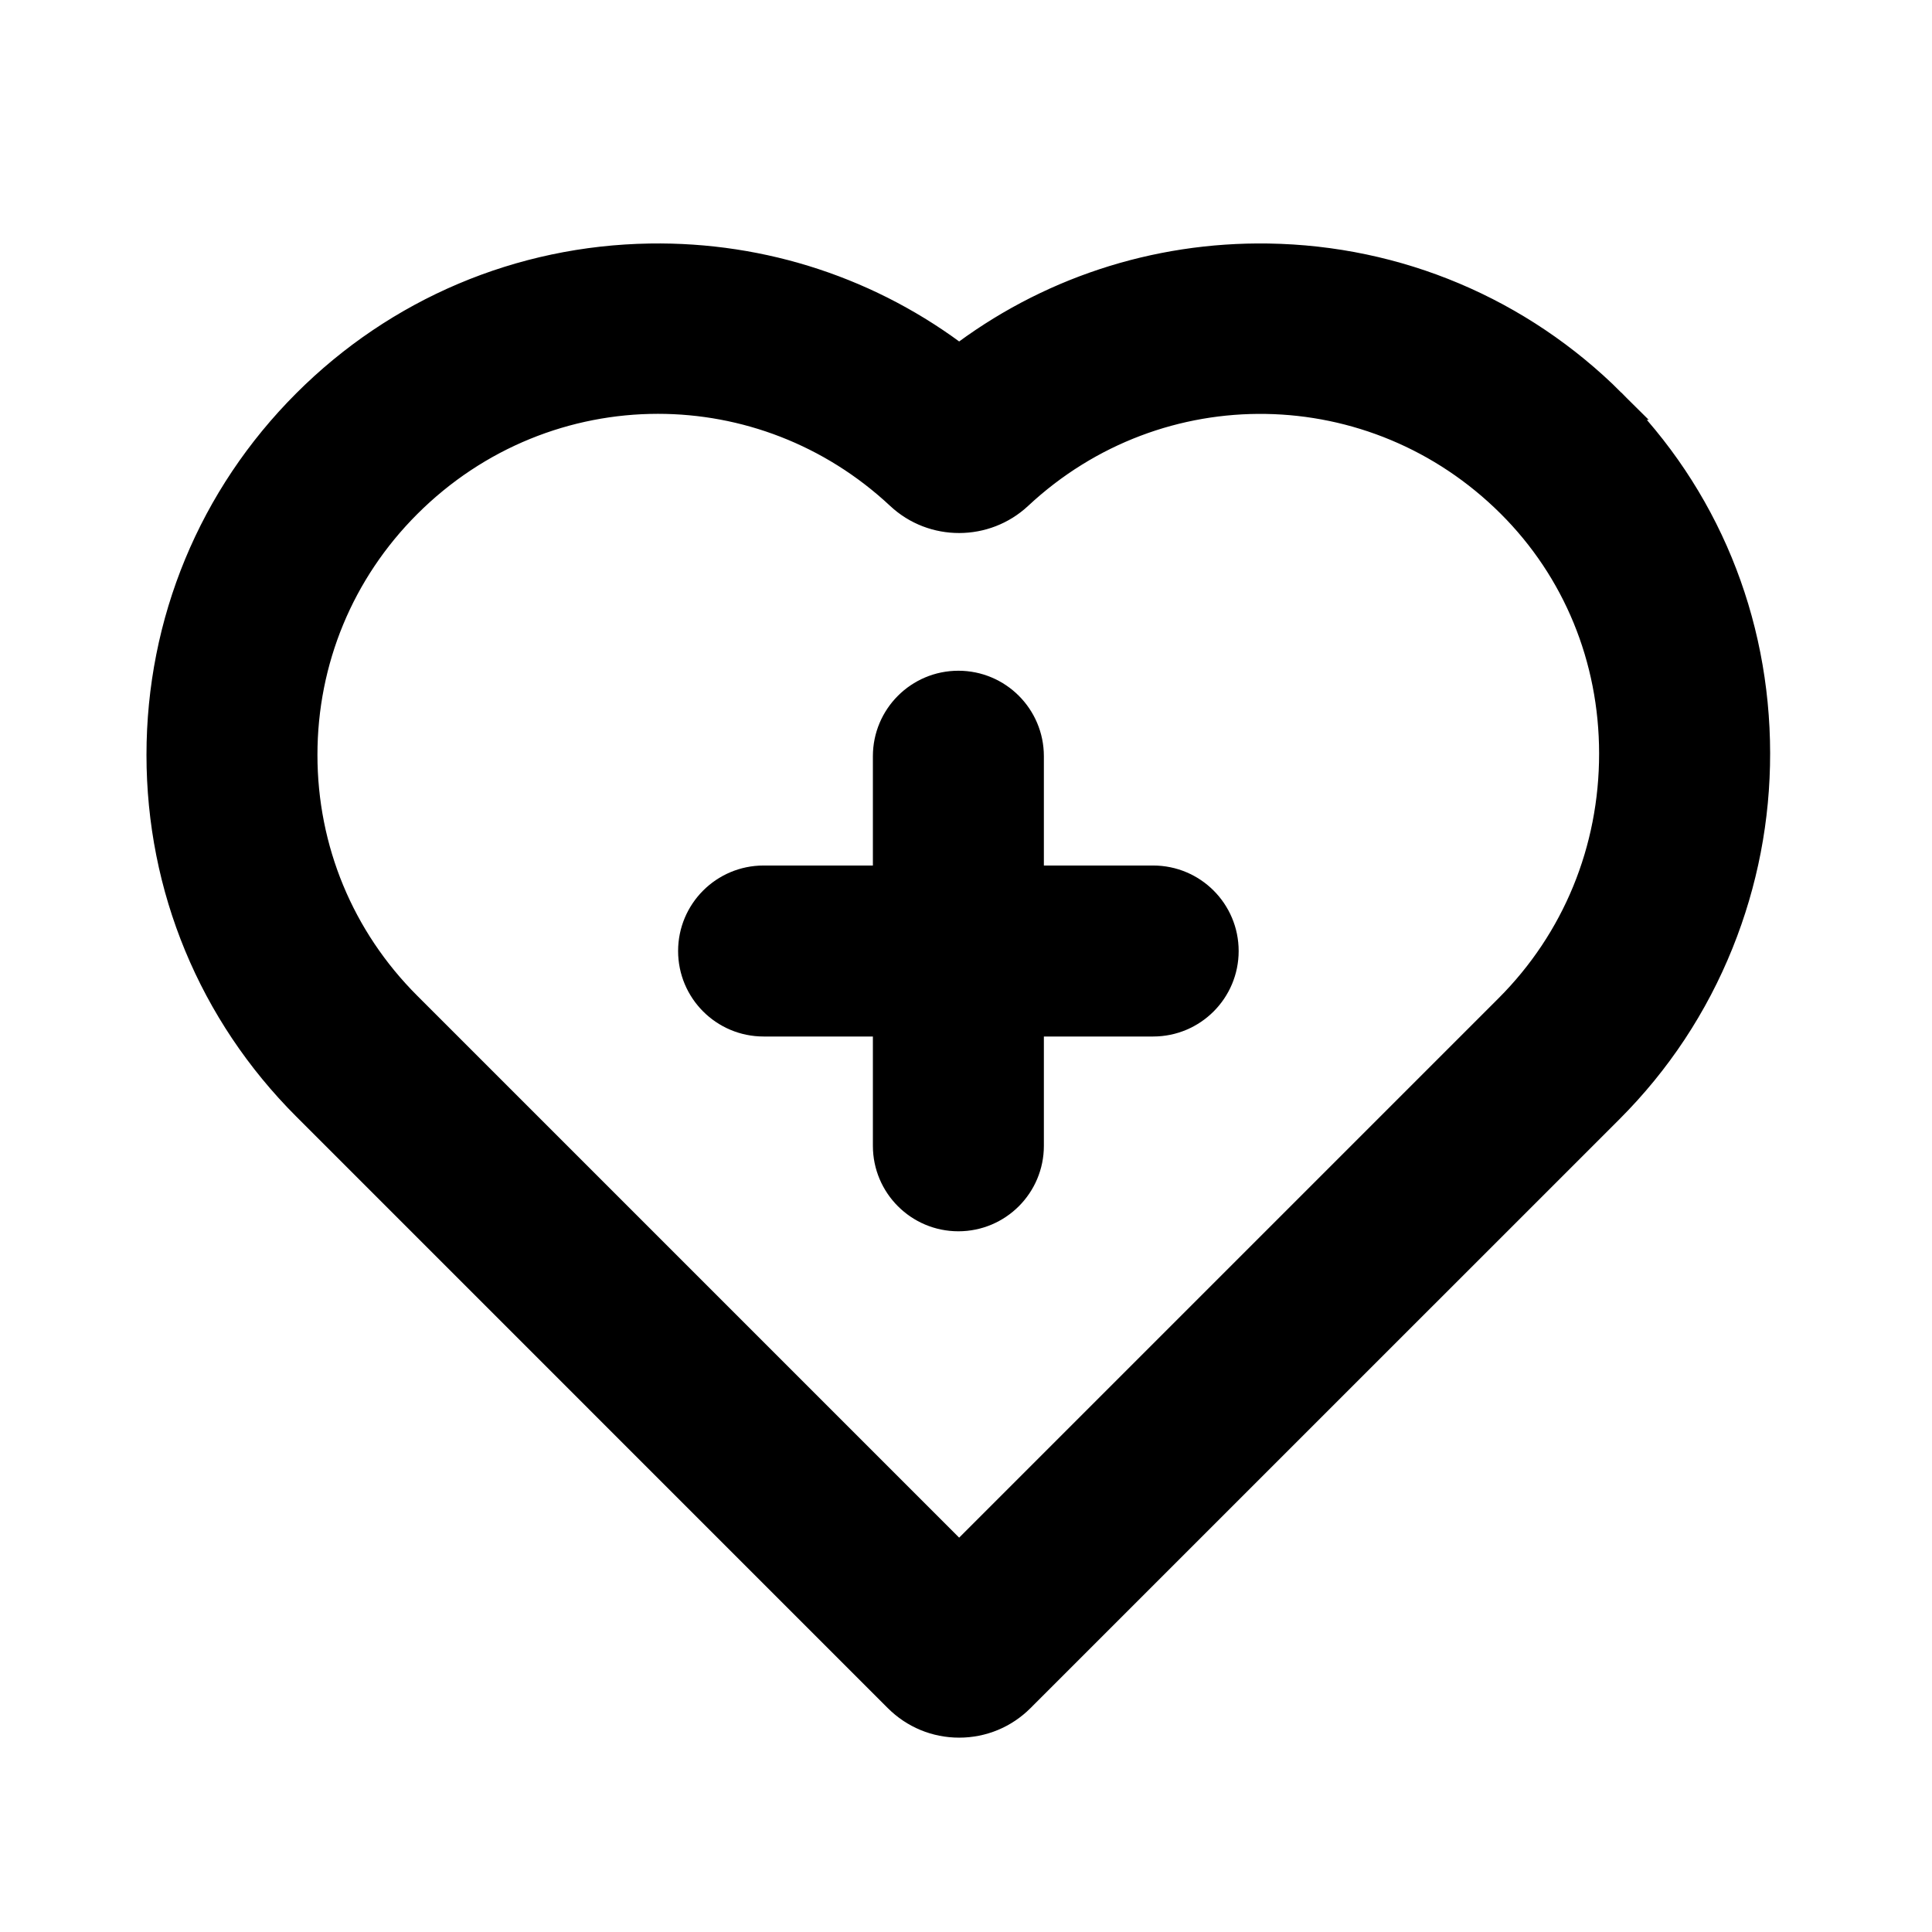
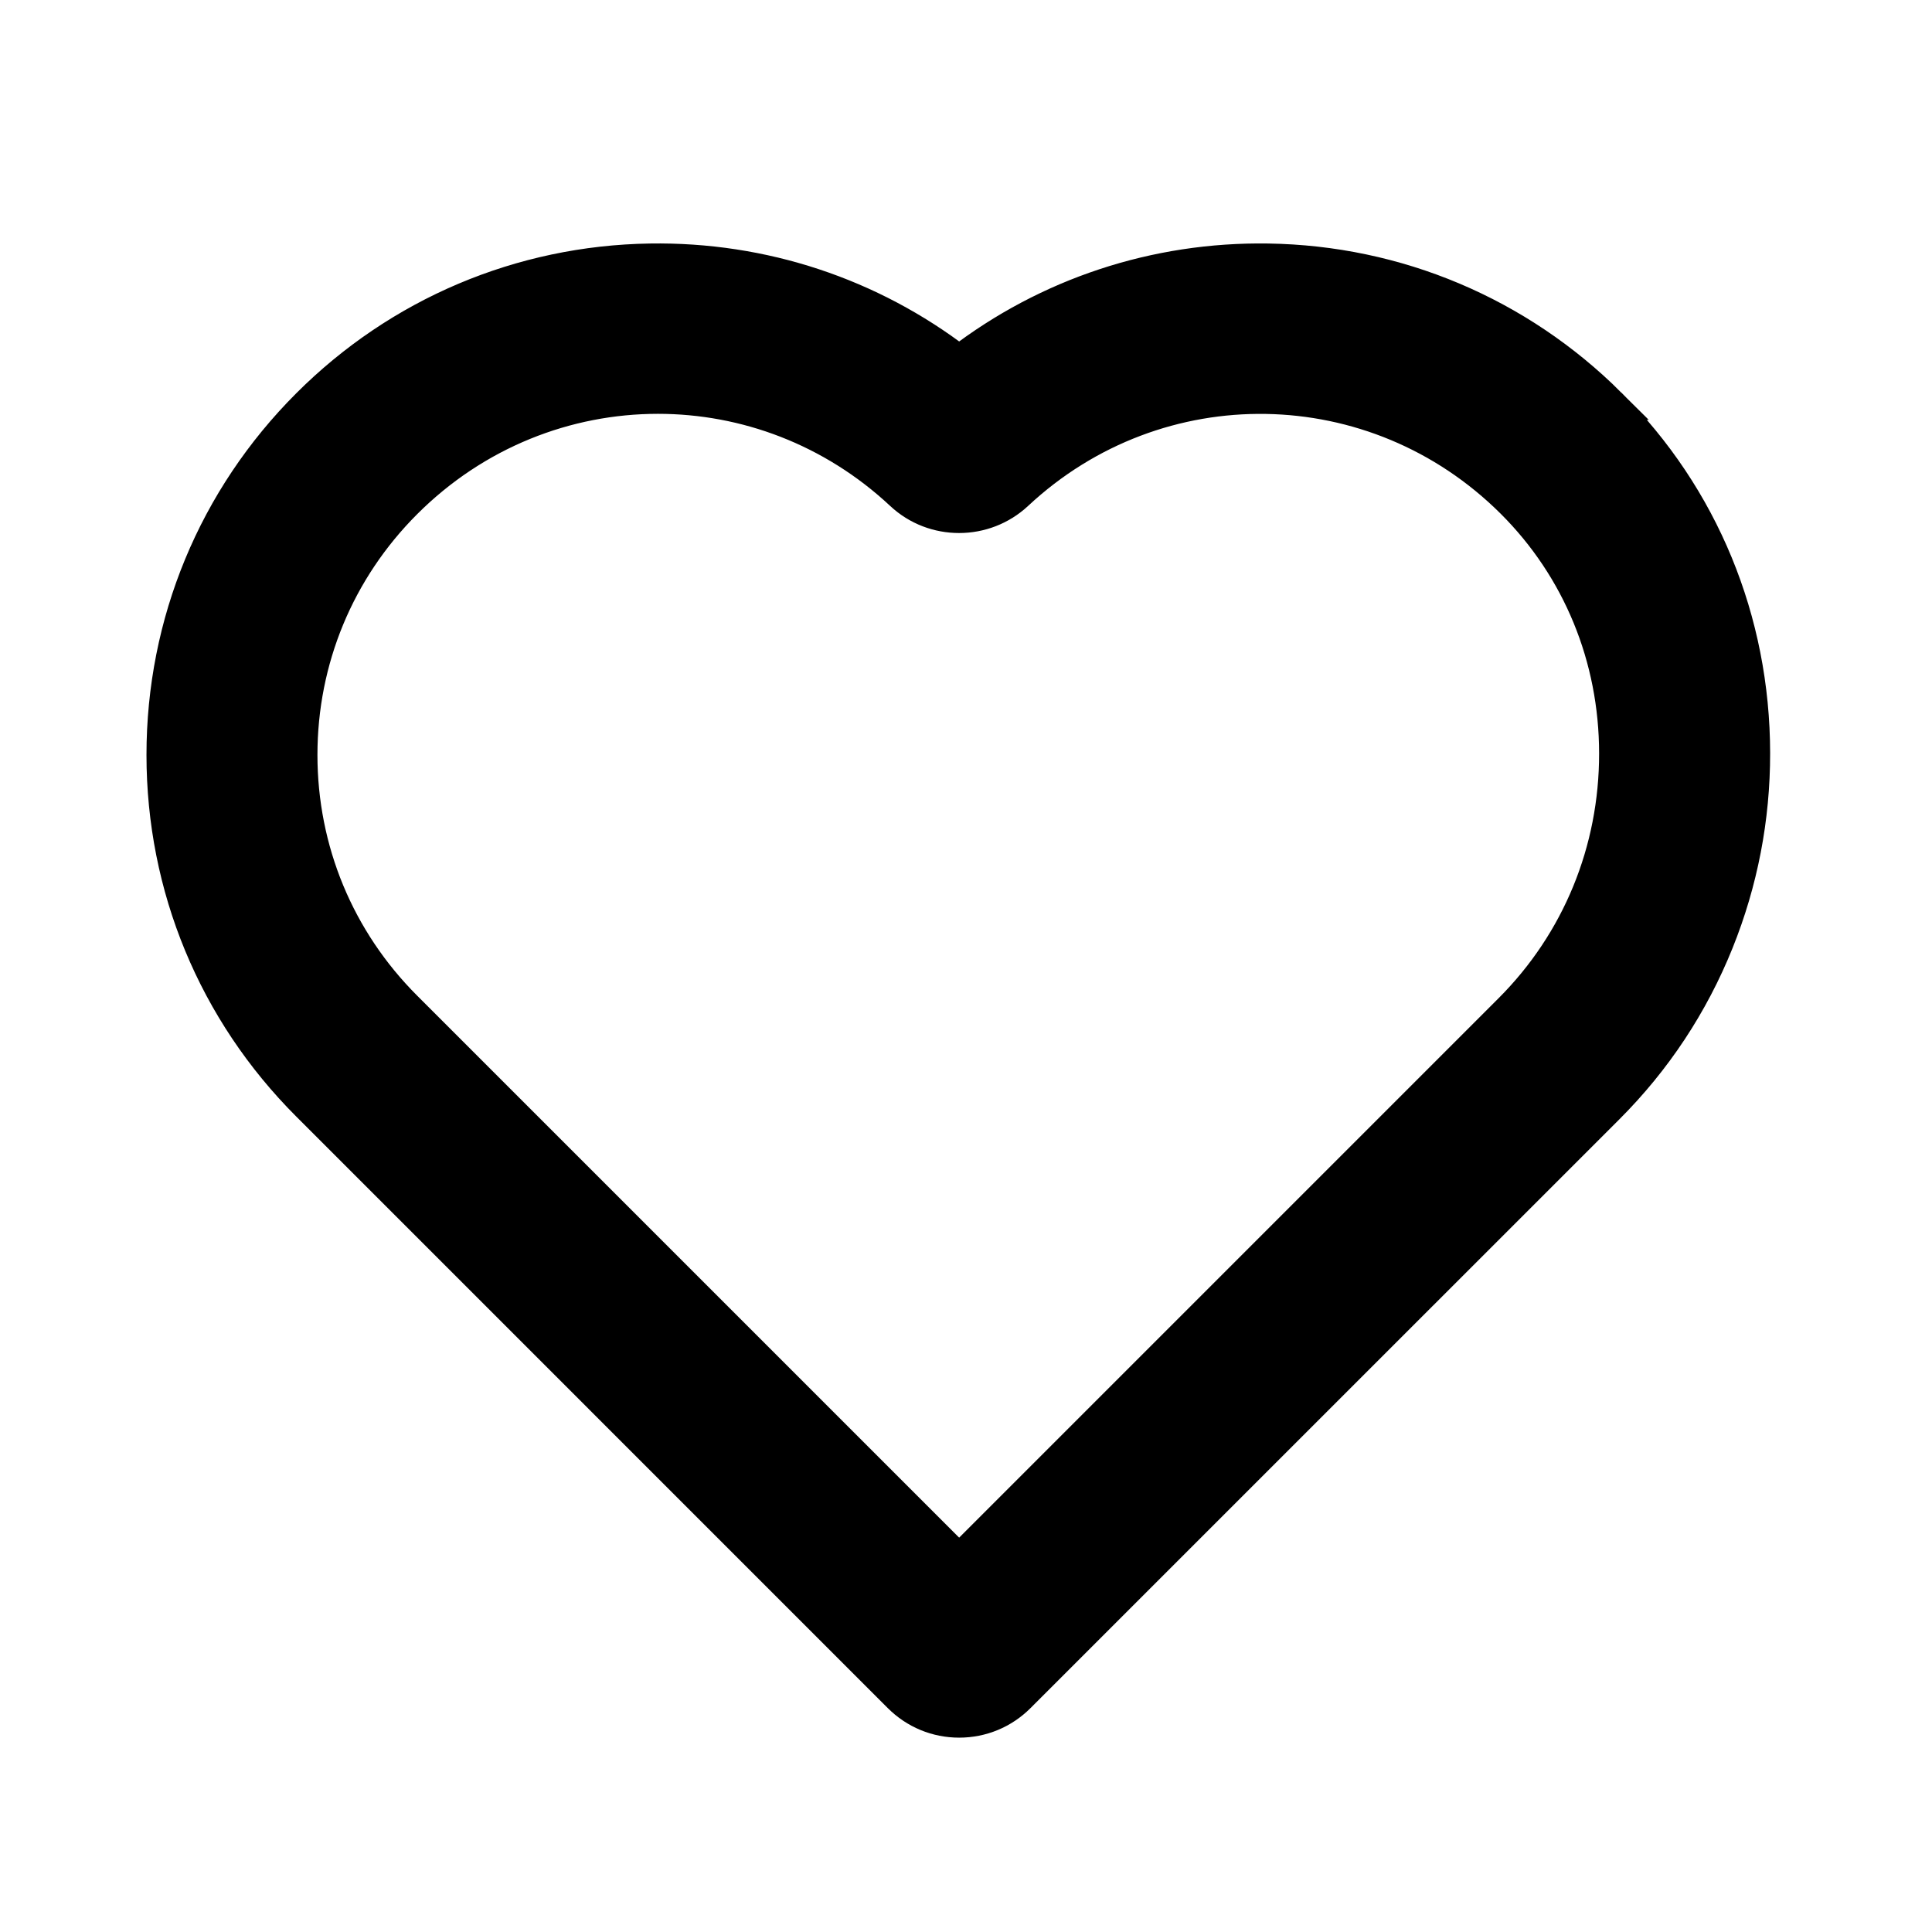
<svg xmlns="http://www.w3.org/2000/svg" xmlns:ns1="http://sodipodi.sourceforge.net/DTD/sodipodi-0.dtd" xmlns:ns2="http://www.inkscape.org/namespaces/inkscape" class="svg-icon" style="overflow:hidden;fill:currentColor" viewBox="0 0 24 24" version="1.1" id="svg2" width="24" height="24" ns1:docname="SALUD 2.svg" ns2:version="1.3 (0e150ed6c4, 2023-07-21)">
  <ns1:namedview id="namedview1" pagecolor="#505050" bordercolor="#eeeeee" borderopacity="1" ns2:showpageshadow="0" ns2:pageopacity="0" ns2:pagecheckerboard="0" ns2:deskcolor="#505050" showgrid="false" ns2:zoom="34.208333" ns2:cx="12" ns2:cy="12" ns2:window-width="1920" ns2:window-height="1017" ns2:window-x="1912" ns2:window-y="-8" ns2:window-maximized="1" ns2:current-layer="svg2" />
  <defs id="defs2" />
  <g id="g2" transform="matrix(0.024,0,0,0.024,0.106,0.62)" style="fill:#000000;fill-opacity:1;stroke:#000000;stroke-opacity:1;stroke-width:16.504;stroke-dasharray:none">
    <path d="m 828.99,183.22 c -47.35,-47.18 -110.24,-73.74 -177.08,-74.76 -58.29,-0.89 -114.2,17.69 -159.86,52.75 -45.7,-35.09 -101.64,-53.67 -160.01,-52.75 -66.96,1.06 -129.91,27.73 -177.27,75.09 -48.44,48.44 -75.12,112.85 -75.12,181.36 0,68.51 26.68,132.92 75.12,181.36 l 306.15,306.16 c 8.31,8.31 19.37,12.89 31.12,12.89 11.75,0 22.8,-4.58 31.11,-12.89 L 827.99,547.62 c 24.61,-24.61 43.69,-53.48 56.7,-85.79 12.54,-31.16 18.89,-64.07 18.86,-97.8 -0.07,-68.75 -26.54,-132.97 -74.56,-180.81 z M 777.06,496.7 492.04,781.72 205.68,495.36 c -34.85,-34.84 -54.04,-81.17 -54.04,-130.45 0,-49.28 19.19,-95.61 54.04,-130.45 36.17,-36.17 83.29,-54.35 130.47,-54.35 45.07,0 90.19,16.59 125.85,49.93 16.83,15.72 43.25,15.69 60.14,-0.08 72.88,-68.04 185.33,-66.16 256.01,4.26 34.38,34.25 53.34,80.38 53.38,129.87 0.05,50.34 -19.3,97.44 -54.47,132.61 z" fill="#31D0C8" id="path1" style="fill:#000000;fill-opacity:1;stroke:#000000;stroke-opacity:1;stroke-width:16.504;stroke-dasharray:none" />
-     <path d="m 592.46,430.41 h -64.82 v -64.82 c 0,-19.88 -16.12,-36 -36,-36 -19.88,0 -36,16.12 -36,36 v 64.82 h -64.82 c -19.88,0 -36,16.12 -36,36 0,19.88 16.12,36 36,36 h 64.82 v 64.82 c 0,19.88 16.12,36 36,36 19.88,0 36,-16.12 36,-36 v -64.82 h 64.82 c 19.88,0 36,-16.12 36,-36 0,-19.88 -16.12,-36 -36,-36 z" fill="#31D0C8" id="path2" style="fill:#000000;fill-opacity:1;stroke:#000000;stroke-opacity:1;stroke-width:16.504;stroke-dasharray:none" />
  </g>
</svg>